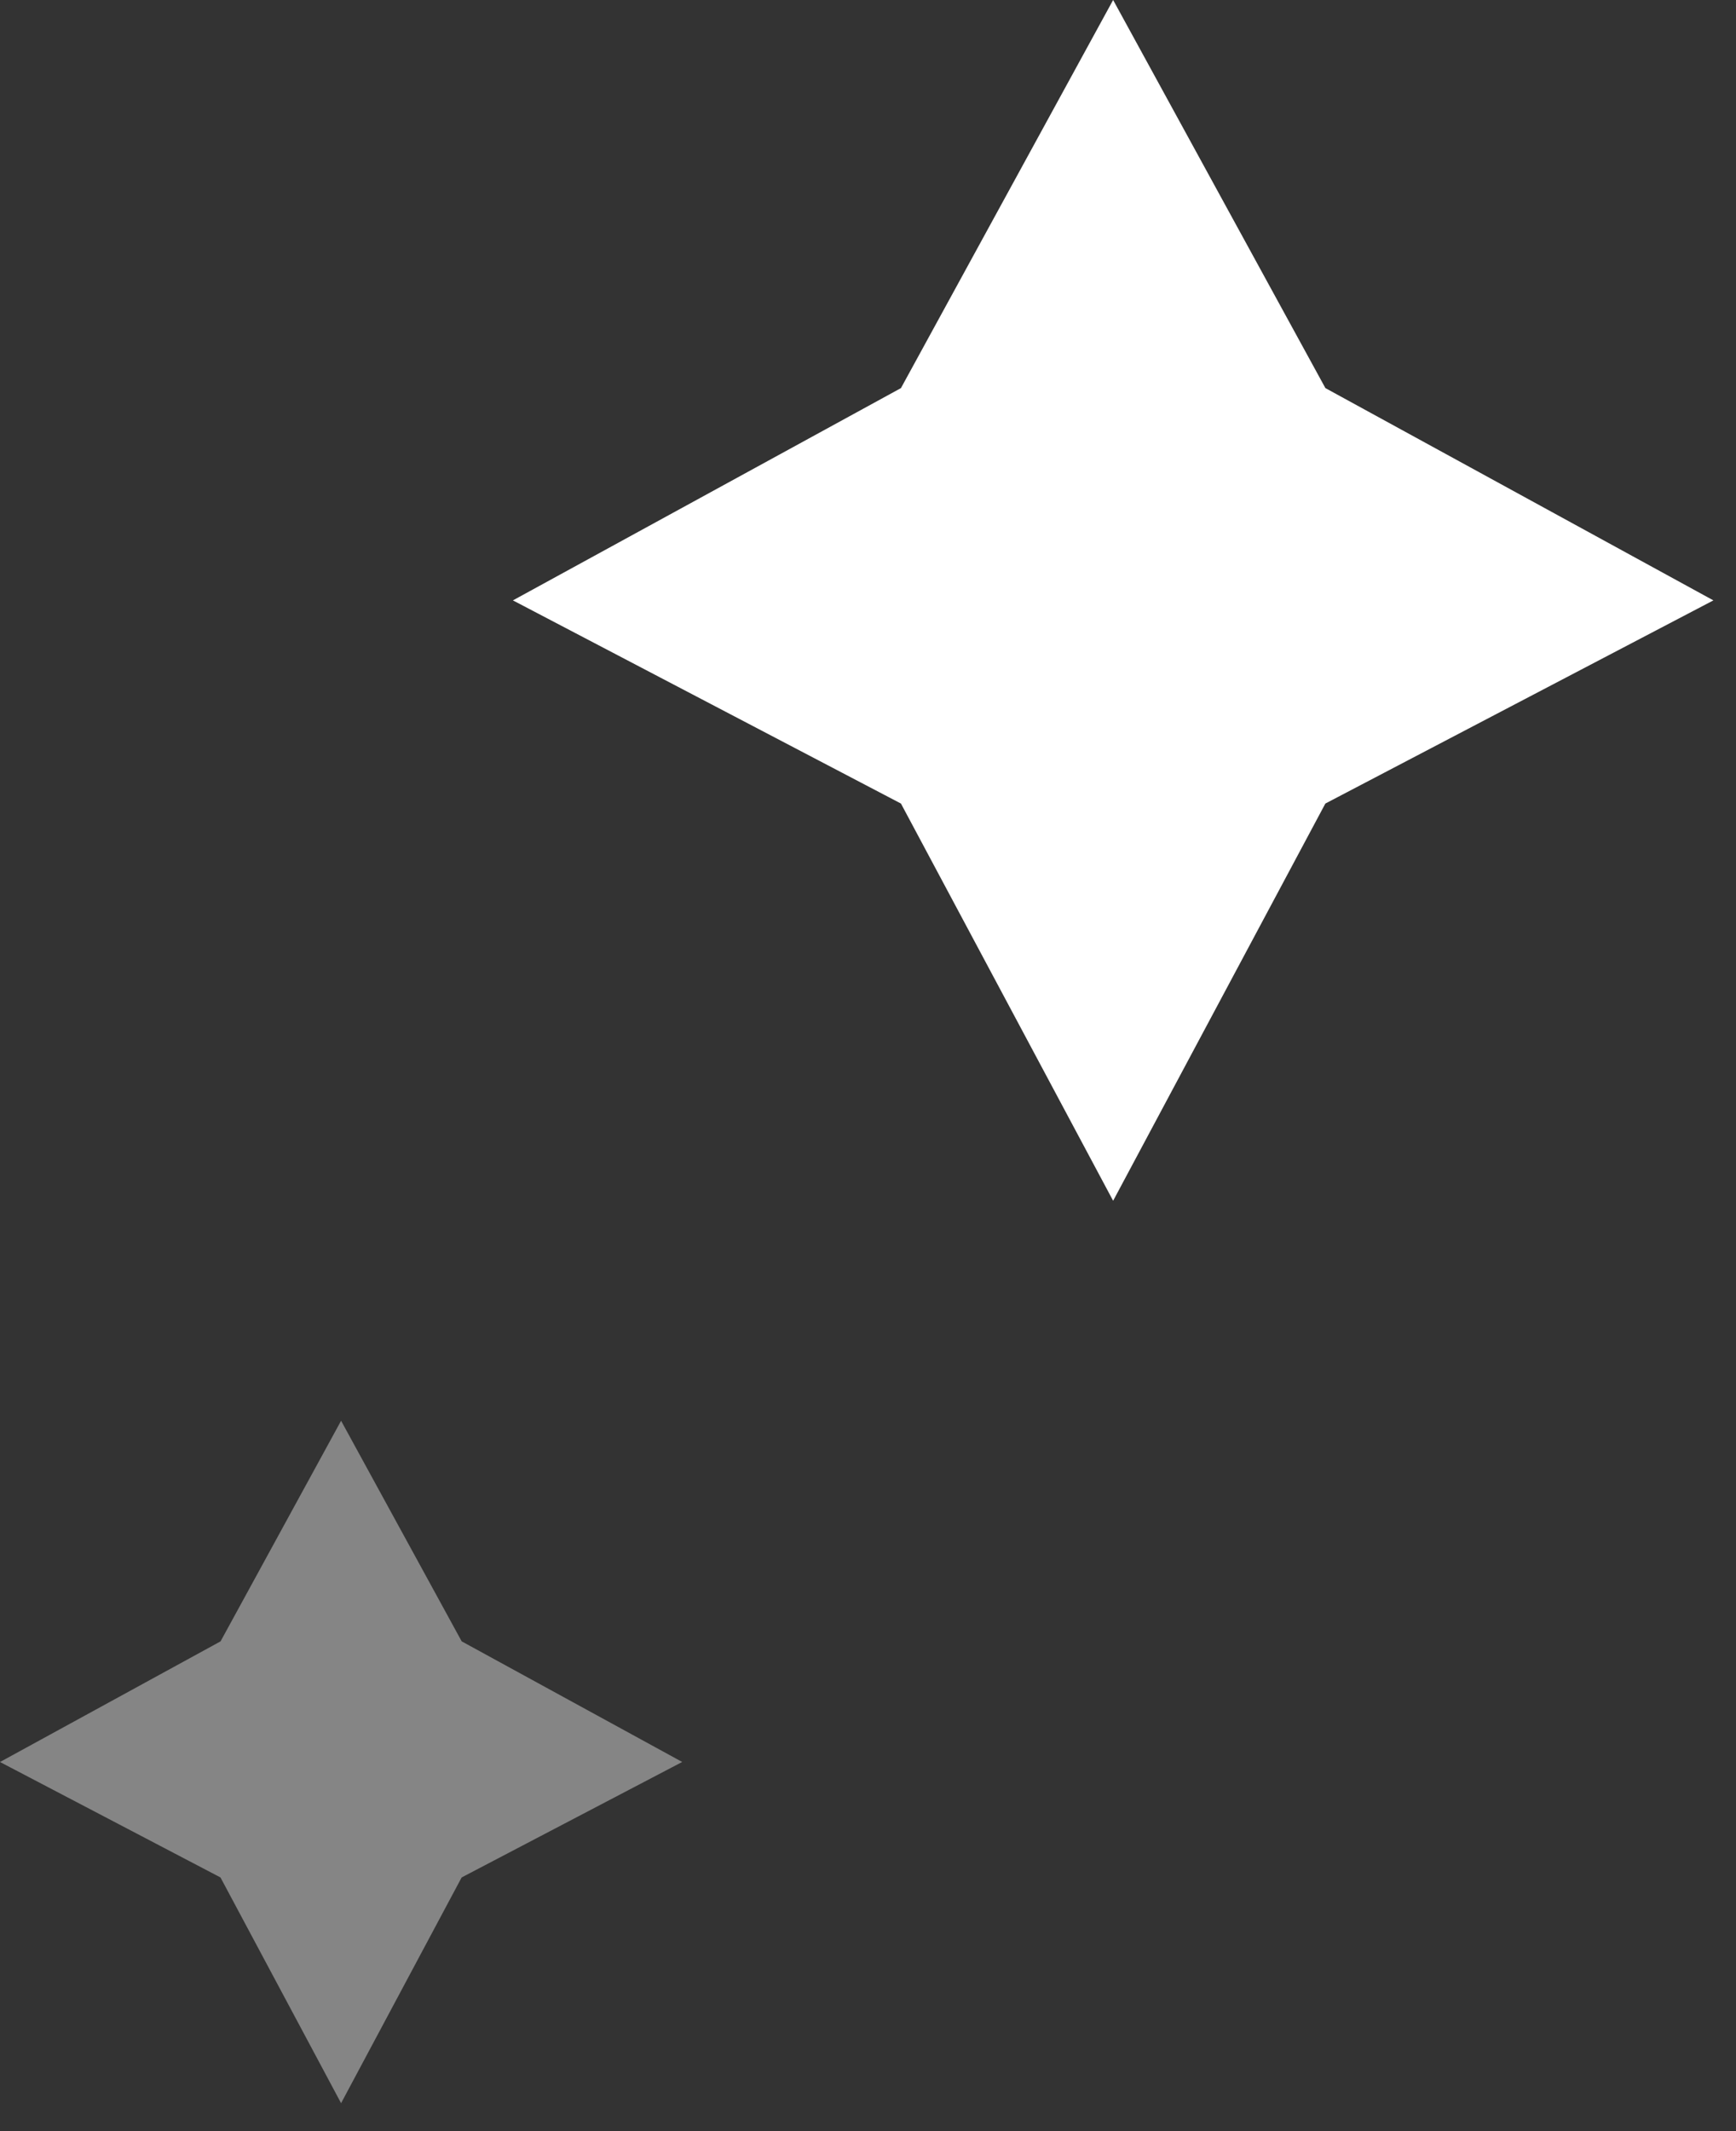
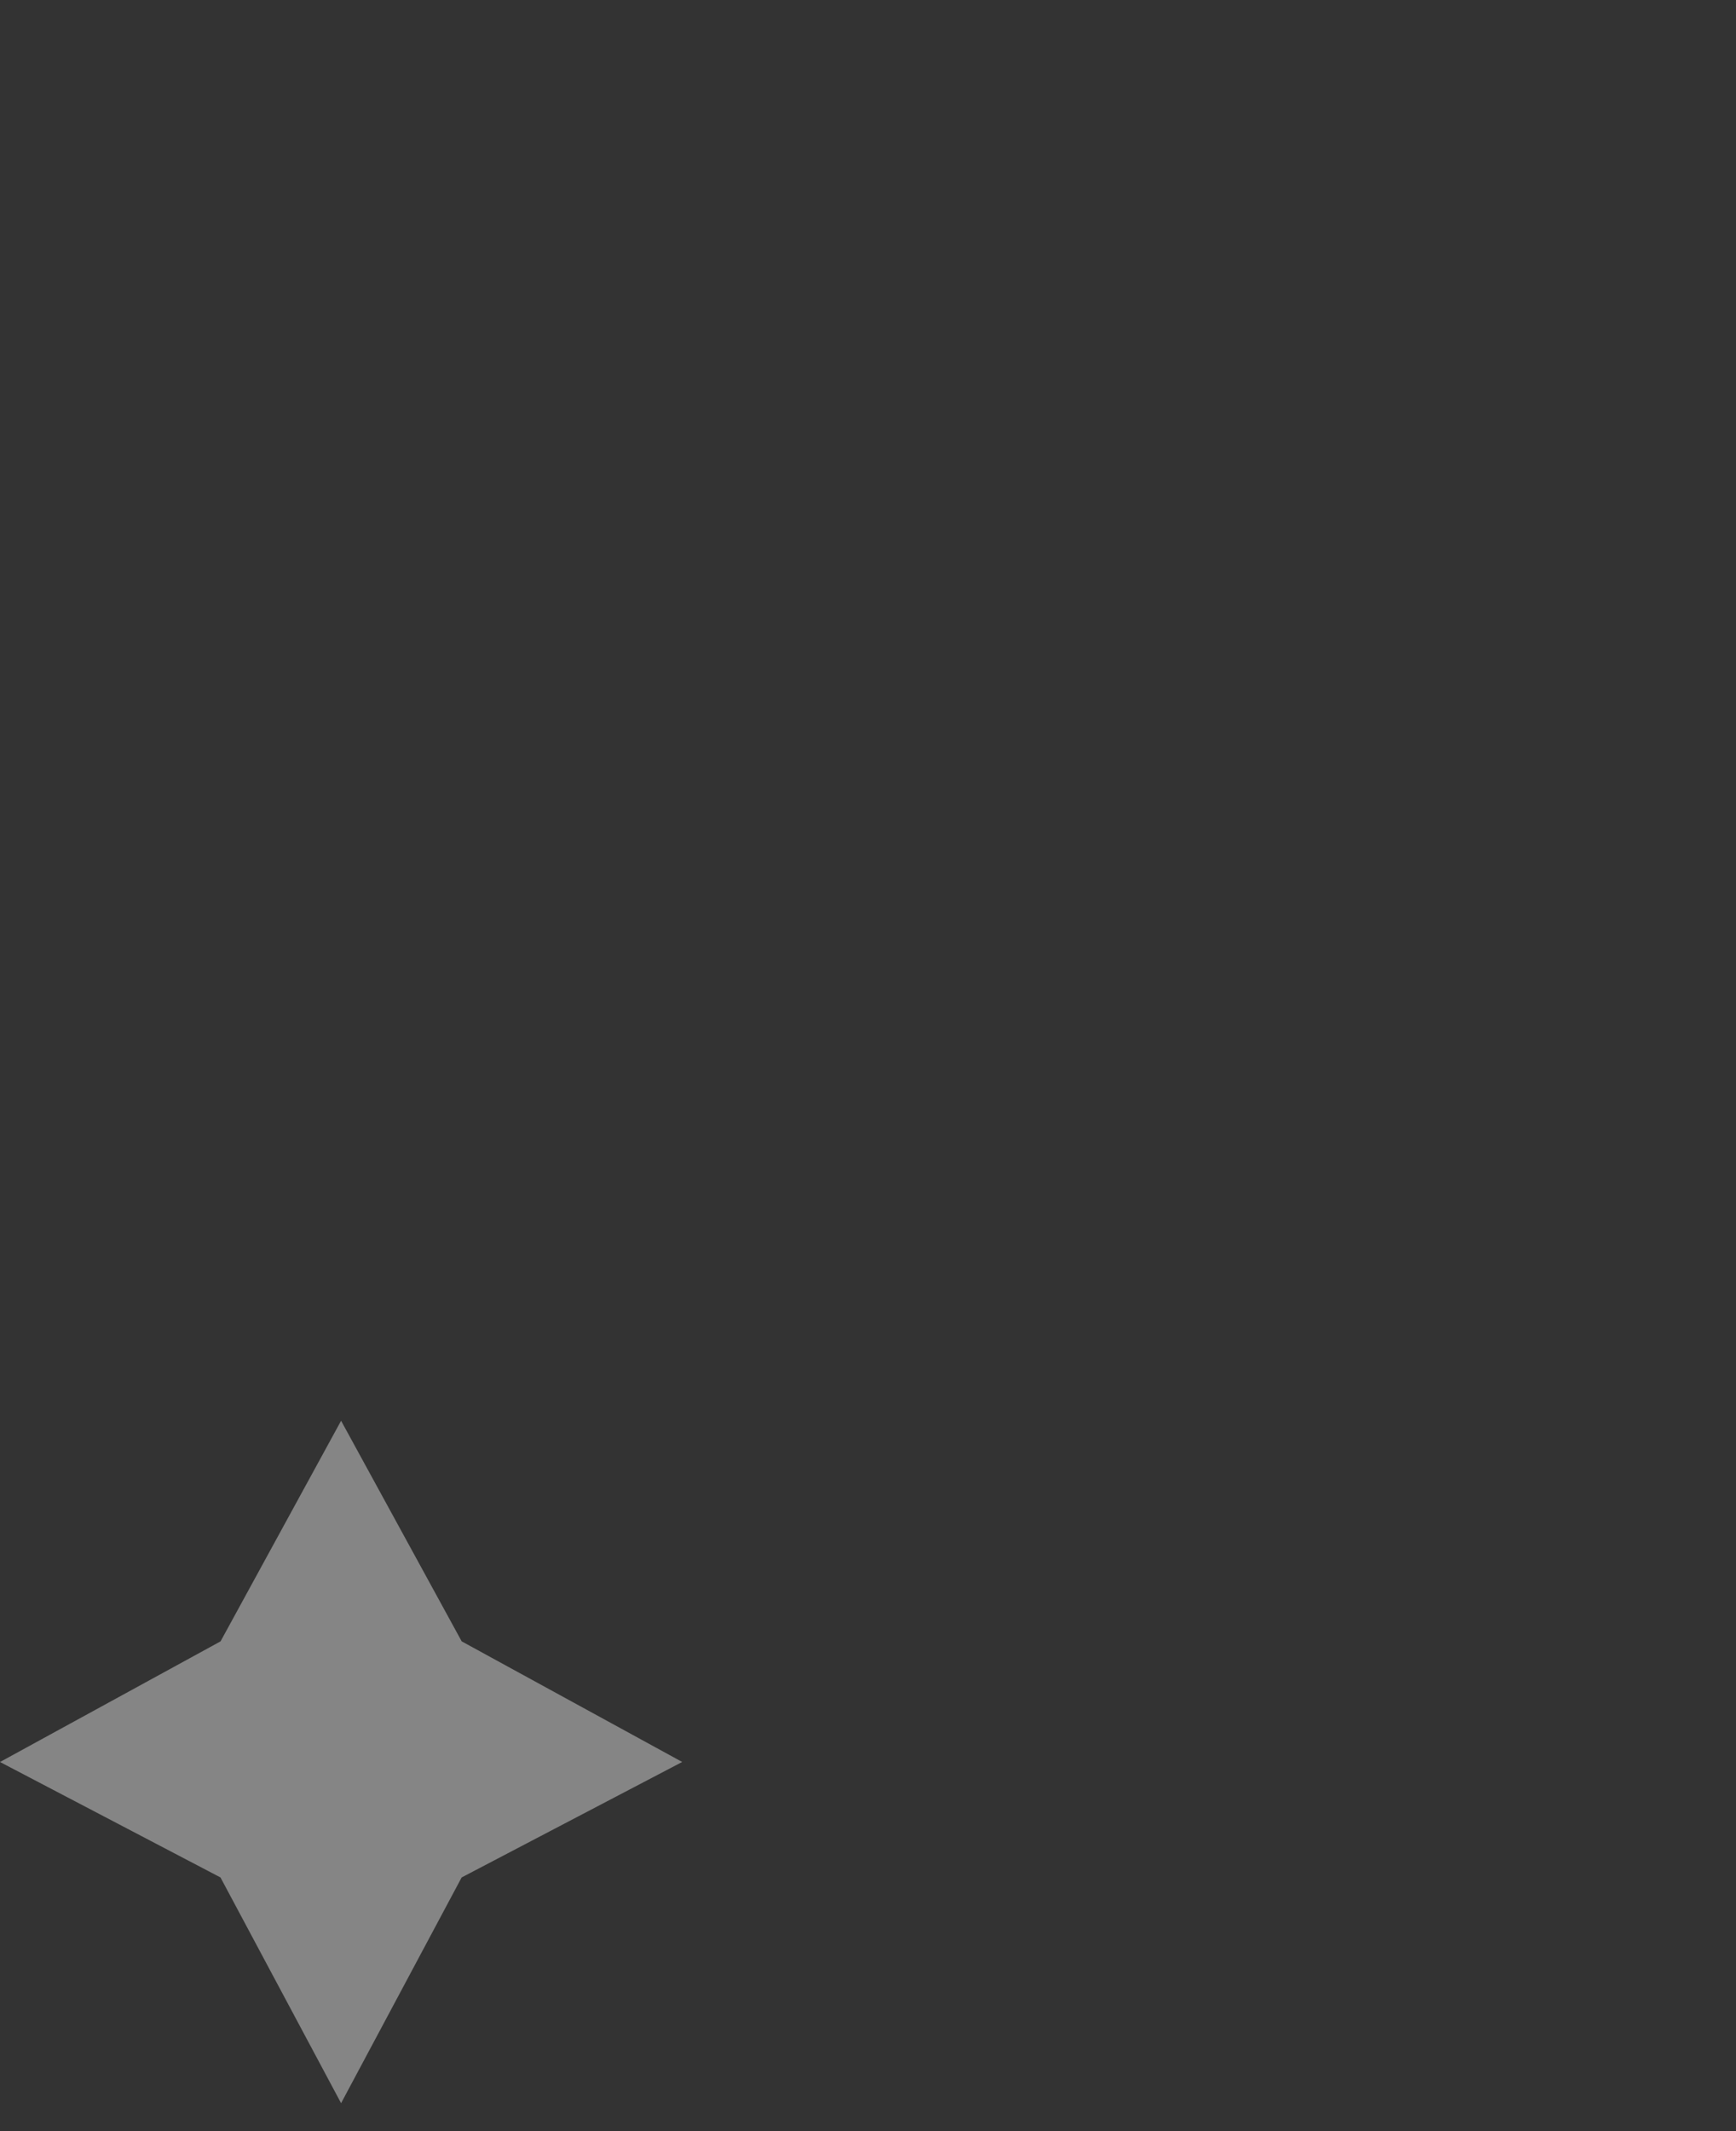
<svg xmlns="http://www.w3.org/2000/svg" width="44" height="54" fill="none">
  <rect width="100%" height="100%" fill="#333333" stroke="none" />
-   <path d="M13 15.213l9.835-5.379L28.213 0l5.38 9.834 9.834 5.379-9.835 5.148-5.379 10.065-5.378-10.065L13 15.213z" fill="#fff" />
  <path opacity=".4" d="M0 44.647l5.59-3.057L8.645 36l3.057 5.59 5.589 3.056-5.59 2.926-3.056 5.72-3.057-5.72L0 44.647z" fill="#fff" />
</svg>